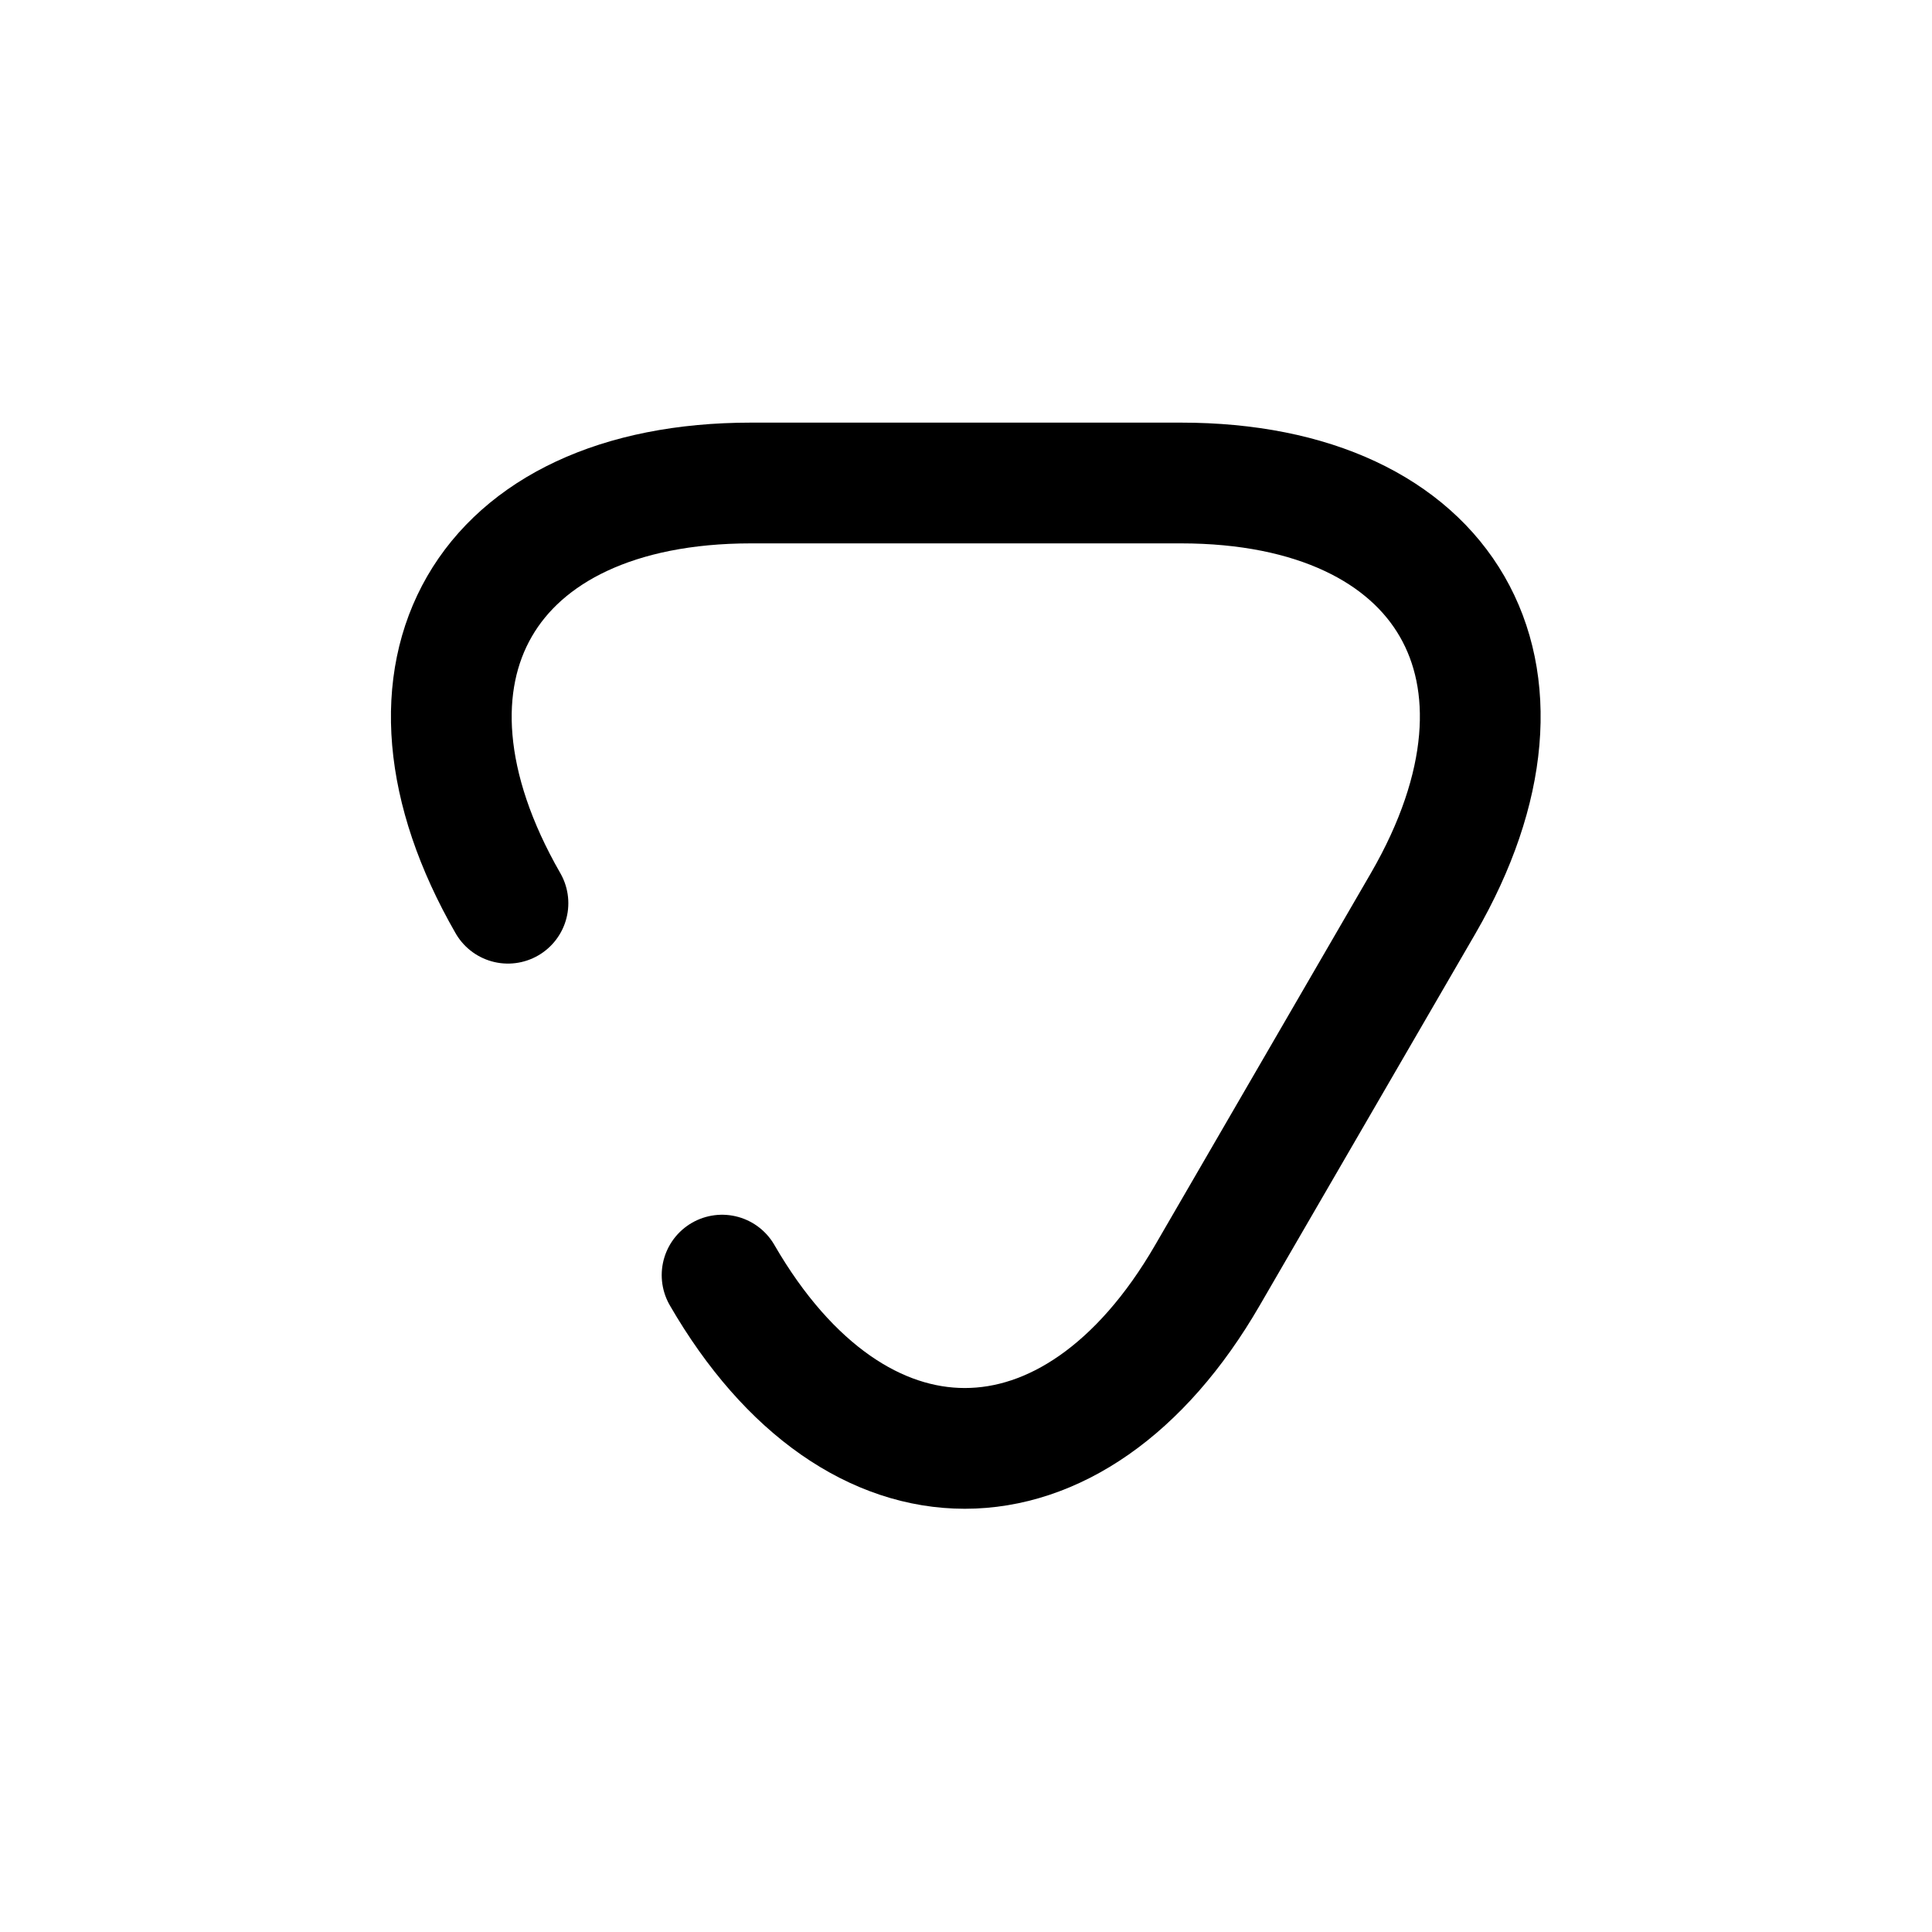
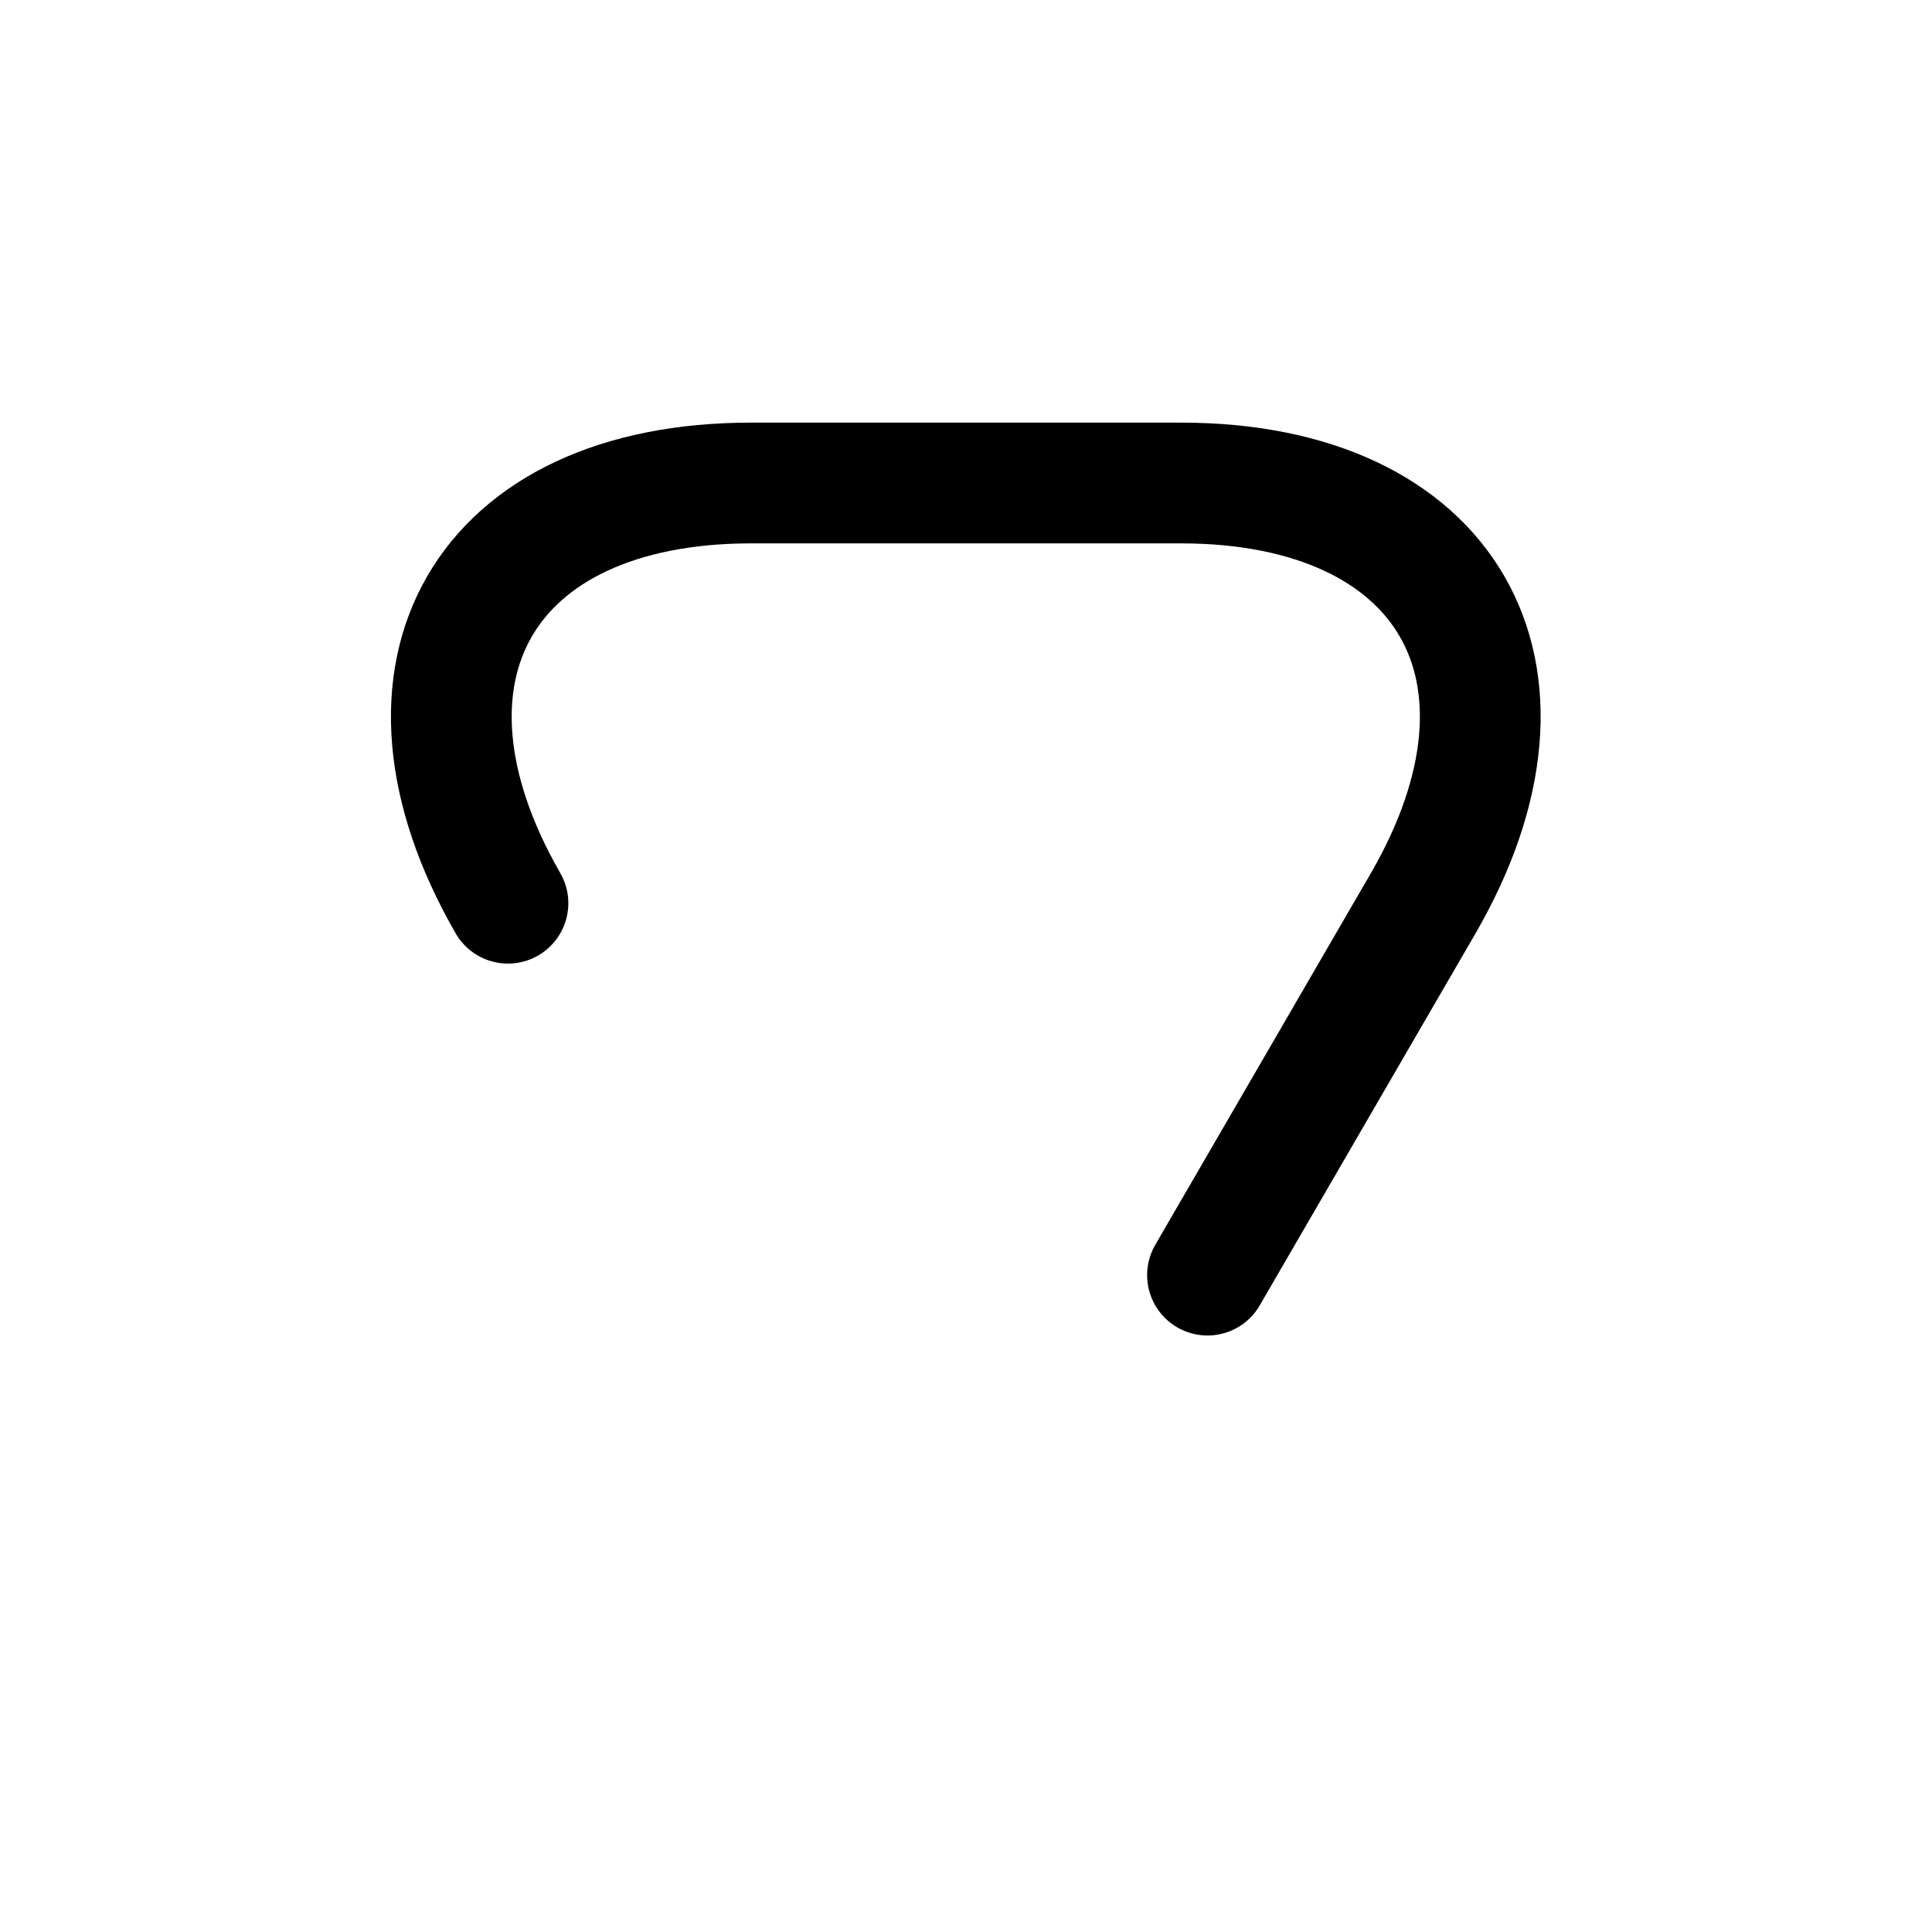
<svg xmlns="http://www.w3.org/2000/svg" fill="none" viewBox="0 0 24 24" stroke="currentColor" aria-hidden="true">
-   <path stroke-linecap="round" stroke-linejoin="round" stroke-miterlimit="10" stroke-width="1.5" d="M6.31 11.22C4.66 8.35 6.01 6 9.33 6h5.34c3.31 0 4.67 2.35 3.01 5.22l-1.34 2.31L15 15.84c-1.66 2.87-4.37 2.87-6.03 0" />
+   <path stroke-linecap="round" stroke-linejoin="round" stroke-miterlimit="10" stroke-width="1.5" d="M6.31 11.22C4.66 8.35 6.01 6 9.33 6h5.34c3.31 0 4.67 2.35 3.01 5.22l-1.34 2.31L15 15.84" />
</svg>